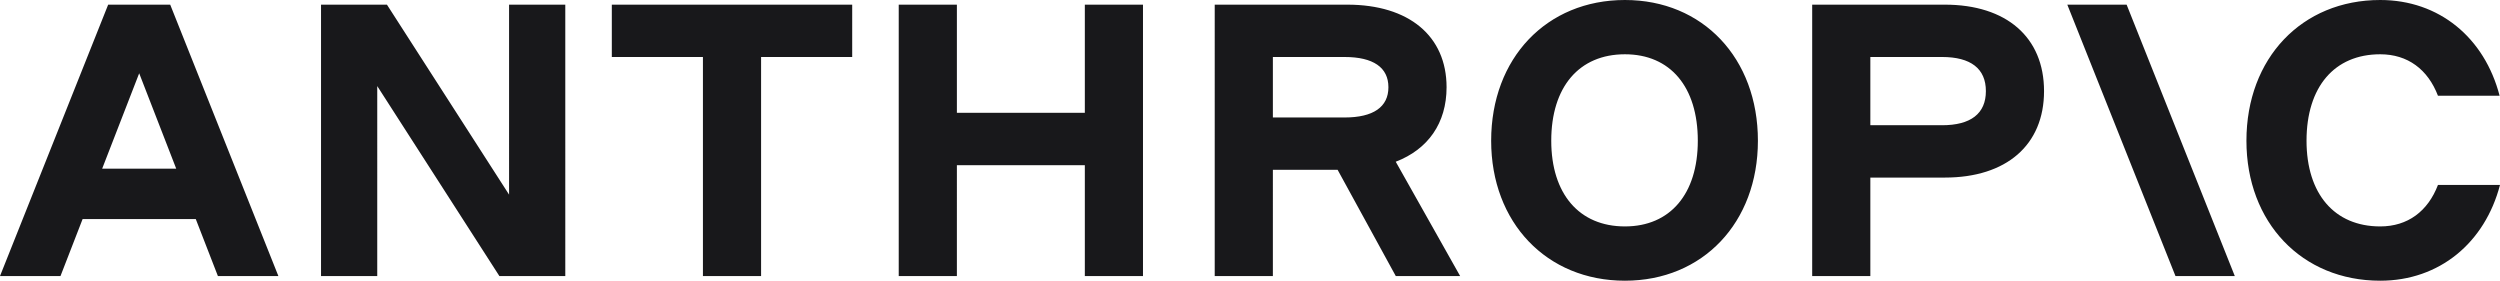
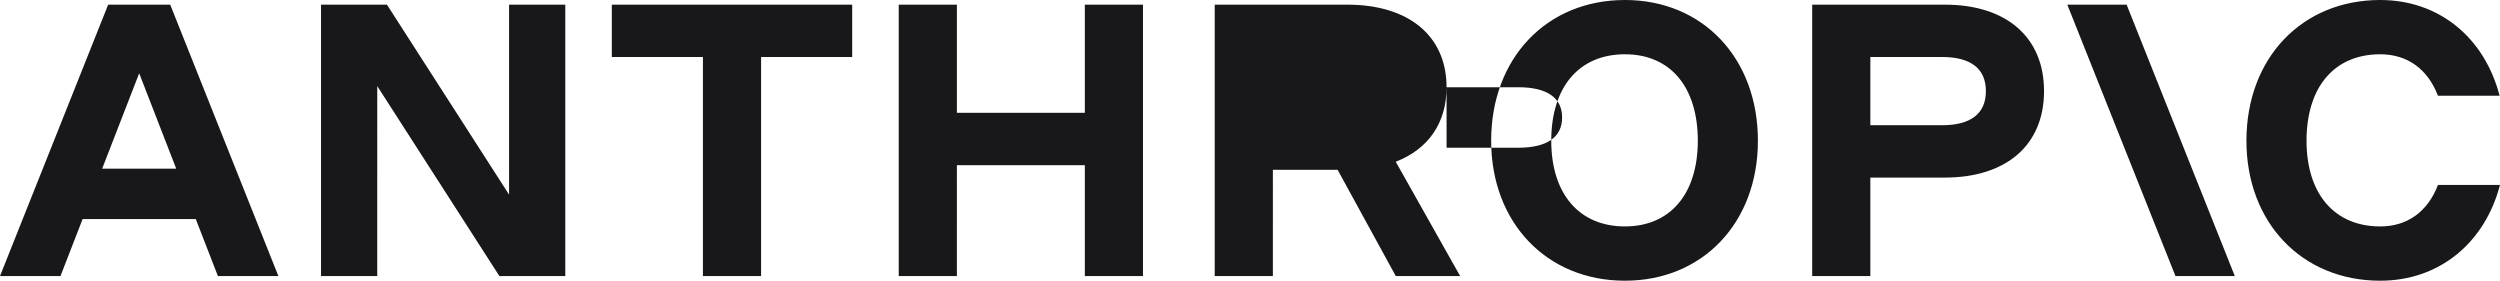
<svg xmlns="http://www.w3.org/2000/svg" width="1024.2" height="115">
-   <path d="M250.649 23.349h37.328v89.745h23.825V23.349h37.328V1.906h-98.481Zm-42.092 56.388L158.522 1.906h-27.003V113.094h23.032V35.262l50.035 77.832h27.002V1.906h-23.031Zm235.877-33.515h-52.417V1.906h-23.826V113.094h23.826V67.666h52.417v45.428h23.826V1.906h-23.826ZM44.316 1.906 0 113.094h24.779l9.063-23.349h46.364l9.062 23.349h24.779L69.731 1.906Zm-2.459 67.189 15.166-39.075L72.19 69.095ZM665.698 0c-32.086 0-54.8 23.826-54.8 57.659 0 33.515 22.714 57.341 54.8 57.341 31.926 0 54.482-23.826 54.482-57.341C720.18 23.826 697.624 0 665.698 0Zm0 92.762c-18.744 0-30.18-13.342-30.18-35.104 0-22.079 11.436-35.421 30.18-35.421 18.584 0 29.861 13.342 29.861 35.421 0 21.761-11.277 35.104-29.861 35.104Zm333.087-16.996c-4.13 10.801-12.39 16.996-23.668 16.996-18.743 0-30.179-13.342-30.179-35.104 0-22.079 11.436-35.421 30.179-35.421 11.278 0 19.538 6.195 23.668 16.996h25.255C1017.85 15.408 999.261 0 975.117 0c-32.085 0-54.799 23.826-54.799 57.659C920.318 91.174 943.032 115 975.117 115c24.303 0 42.883-15.566 49.083-39.233ZM846.934 1.906 891.25 113.094h24.302L871.236 1.906Zm-50.194 0h-54.323V113.094h23.826V72.749h30.497c25.256 0 40.663-13.342 40.663-35.421S821.996 1.906 796.74 1.906Zm-1.112 49.399h-29.385V23.349h29.385c11.755 0 17.949 4.765 17.949 13.978s-6.194 13.978-17.949 13.978ZM592.631 35.739c0-20.967-15.407-33.833-40.663-33.833h-54.323V113.094h23.826V69.572h26.525l23.827 43.522h26.368l-26.384-46.837c13.243-5.091 20.824-15.811 20.824-30.518Zm-71.16-12.39h29.385c11.754 0 17.949 4.289 17.949 12.39s-6.195 12.39-17.949 12.39h-29.385Z" style="fill:#18181b" />
+   <path d="M250.649 23.349h37.328v89.745h23.825V23.349h37.328V1.906h-98.481Zm-42.092 56.388L158.522 1.906h-27.003V113.094h23.032V35.262l50.035 77.832h27.002V1.906h-23.031Zm235.877-33.515h-52.417V1.906h-23.826V113.094h23.826V67.666h52.417v45.428h23.826V1.906h-23.826ZM44.316 1.906 0 113.094h24.779l9.063-23.349h46.364l9.062 23.349h24.779L69.731 1.906Zm-2.459 67.189 15.166-39.075L72.19 69.095ZM665.698 0c-32.086 0-54.8 23.826-54.8 57.659 0 33.515 22.714 57.341 54.8 57.341 31.926 0 54.482-23.826 54.482-57.341C720.18 23.826 697.624 0 665.698 0Zm0 92.762c-18.744 0-30.18-13.342-30.18-35.104 0-22.079 11.436-35.421 30.18-35.421 18.584 0 29.861 13.342 29.861 35.421 0 21.761-11.277 35.104-29.861 35.104Zm333.087-16.996c-4.13 10.801-12.39 16.996-23.668 16.996-18.743 0-30.179-13.342-30.179-35.104 0-22.079 11.436-35.421 30.179-35.421 11.278 0 19.538 6.195 23.668 16.996h25.255C1017.85 15.408 999.261 0 975.117 0c-32.085 0-54.799 23.826-54.799 57.659C920.318 91.174 943.032 115 975.117 115c24.303 0 42.883-15.566 49.083-39.233ZM846.934 1.906 891.25 113.094h24.302L871.236 1.906Zm-50.194 0h-54.323V113.094h23.826V72.749h30.497c25.256 0 40.663-13.342 40.663-35.421S821.996 1.906 796.74 1.906Zm-1.112 49.399h-29.385V23.349h29.385c11.755 0 17.949 4.765 17.949 13.978s-6.194 13.978-17.949 13.978ZM592.631 35.739c0-20.967-15.407-33.833-40.663-33.833h-54.323V113.094h23.826V69.572h26.525l23.827 43.522h26.368l-26.384-46.837c13.243-5.091 20.824-15.811 20.824-30.518Zh29.385c11.754 0 17.949 4.289 17.949 12.39s-6.195 12.39-17.949 12.39h-29.385Z" style="fill:#18181b" />
</svg>